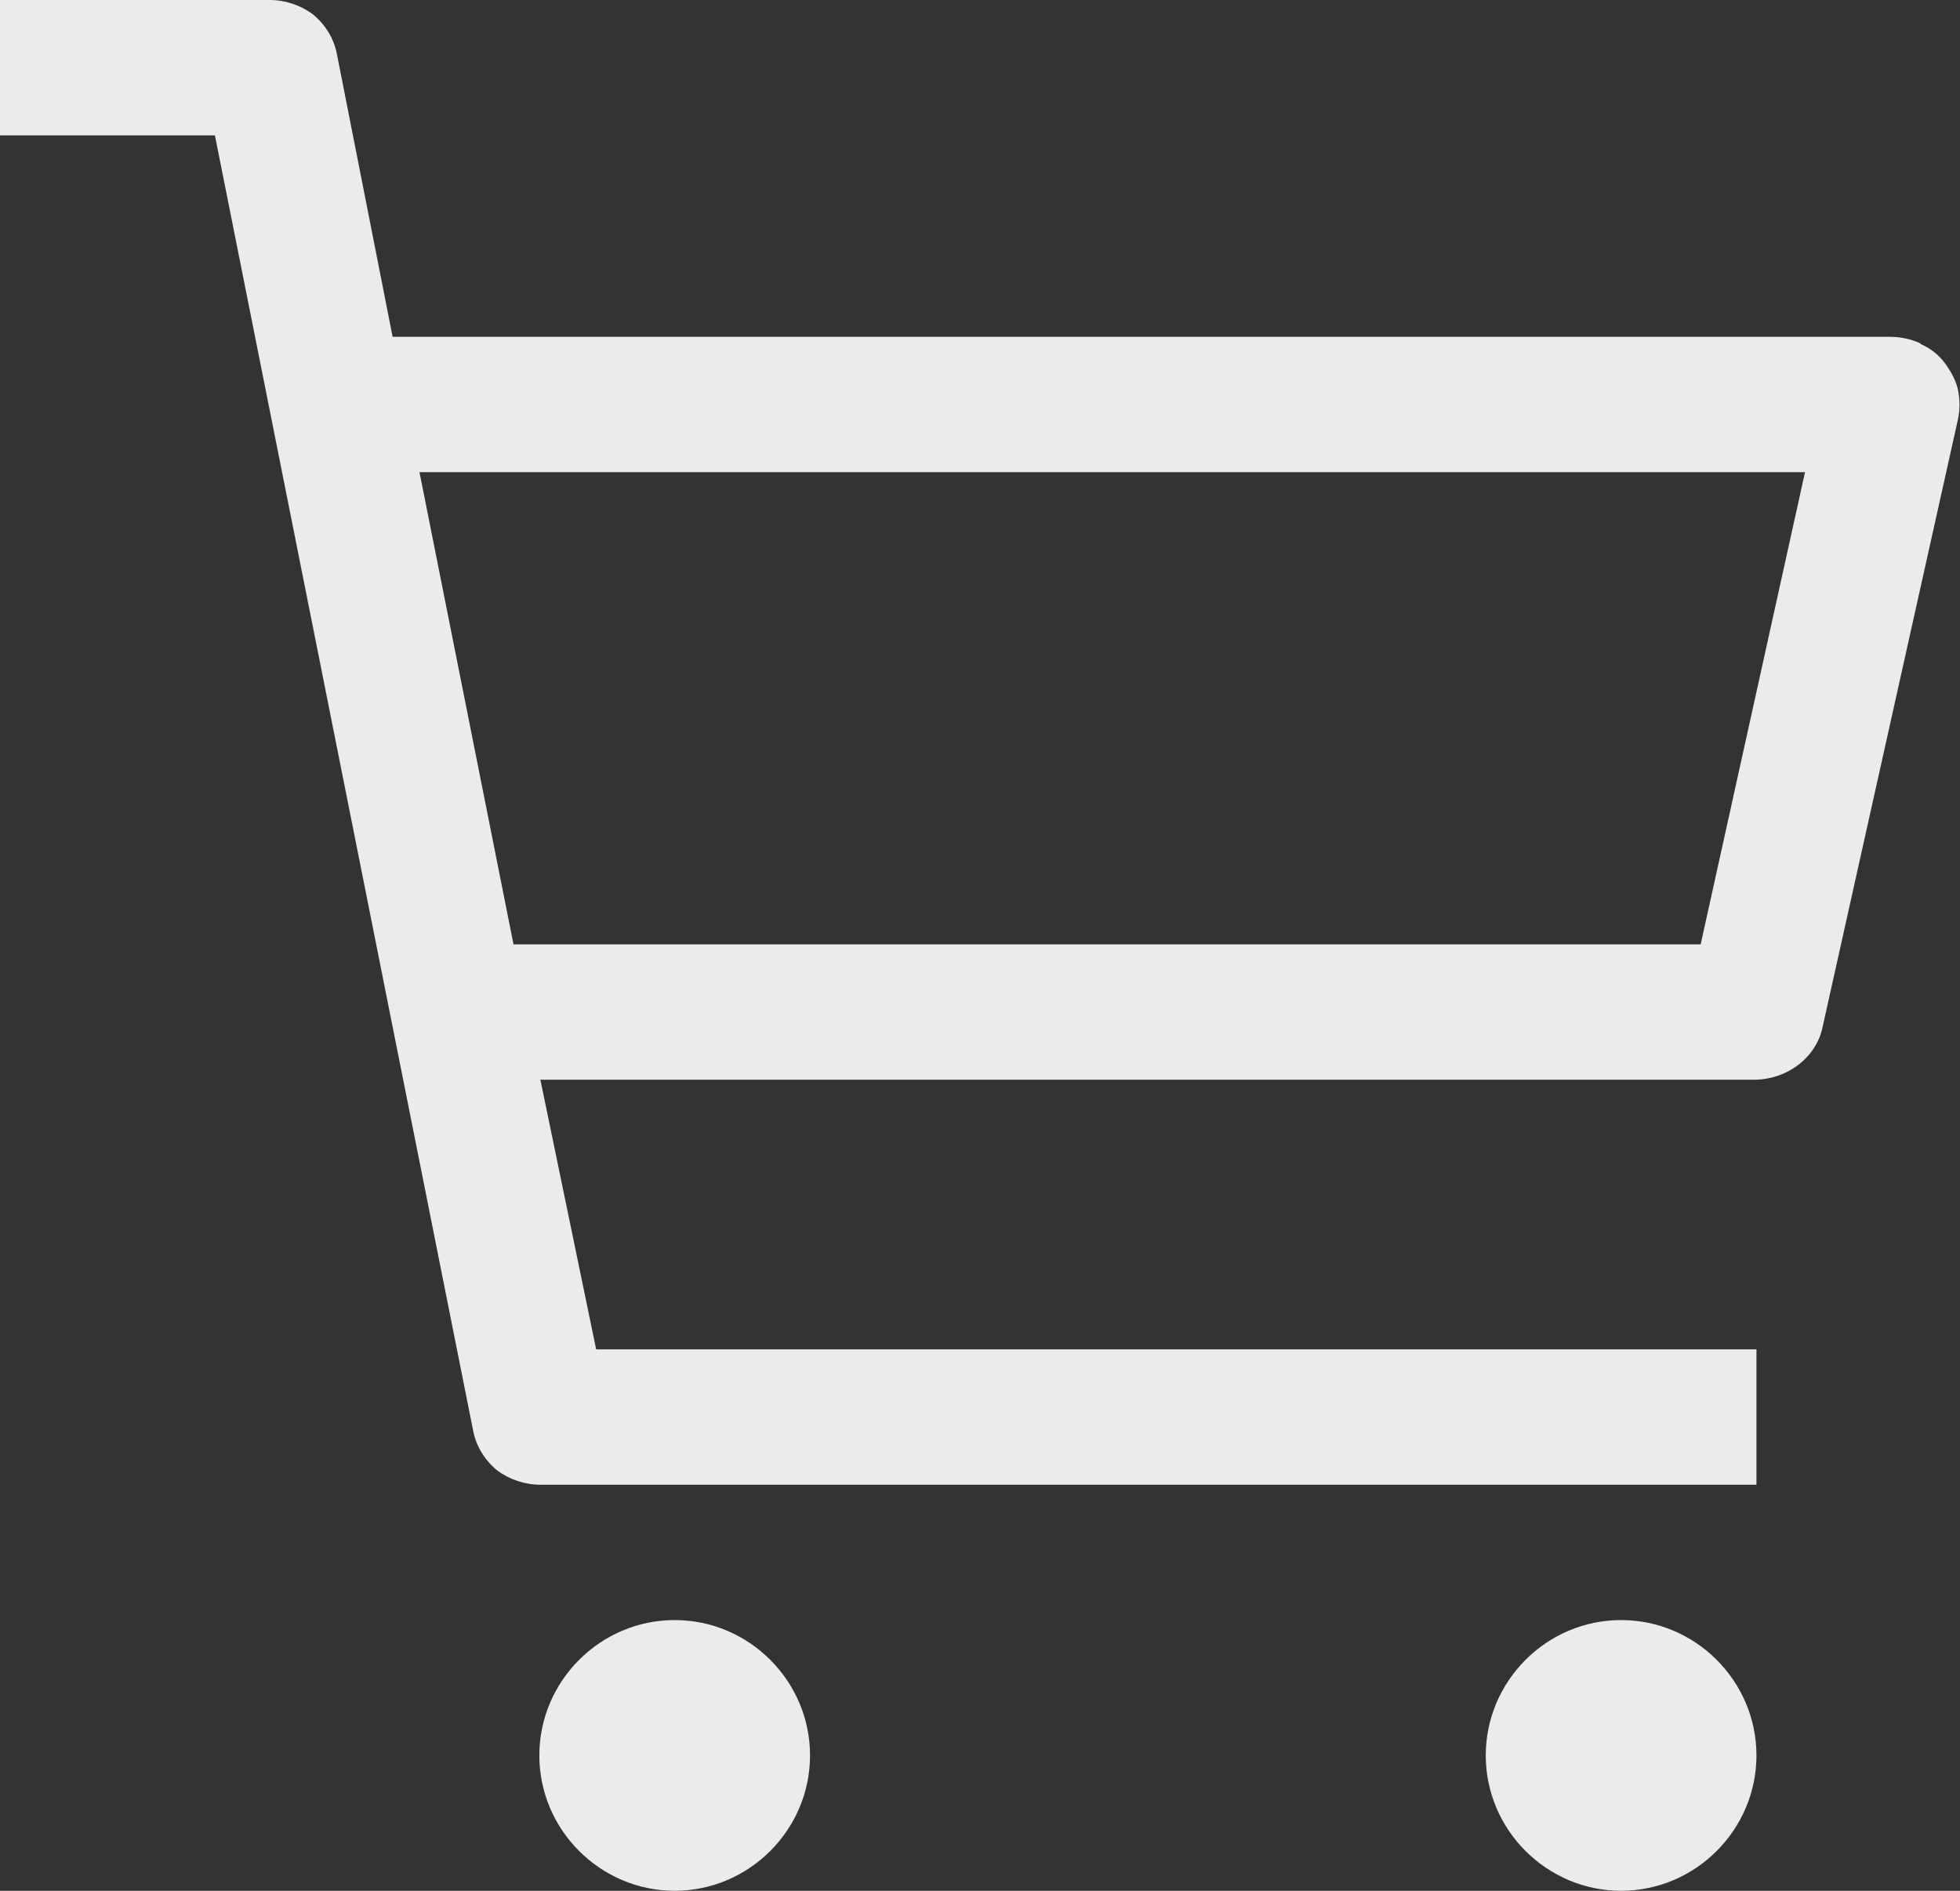
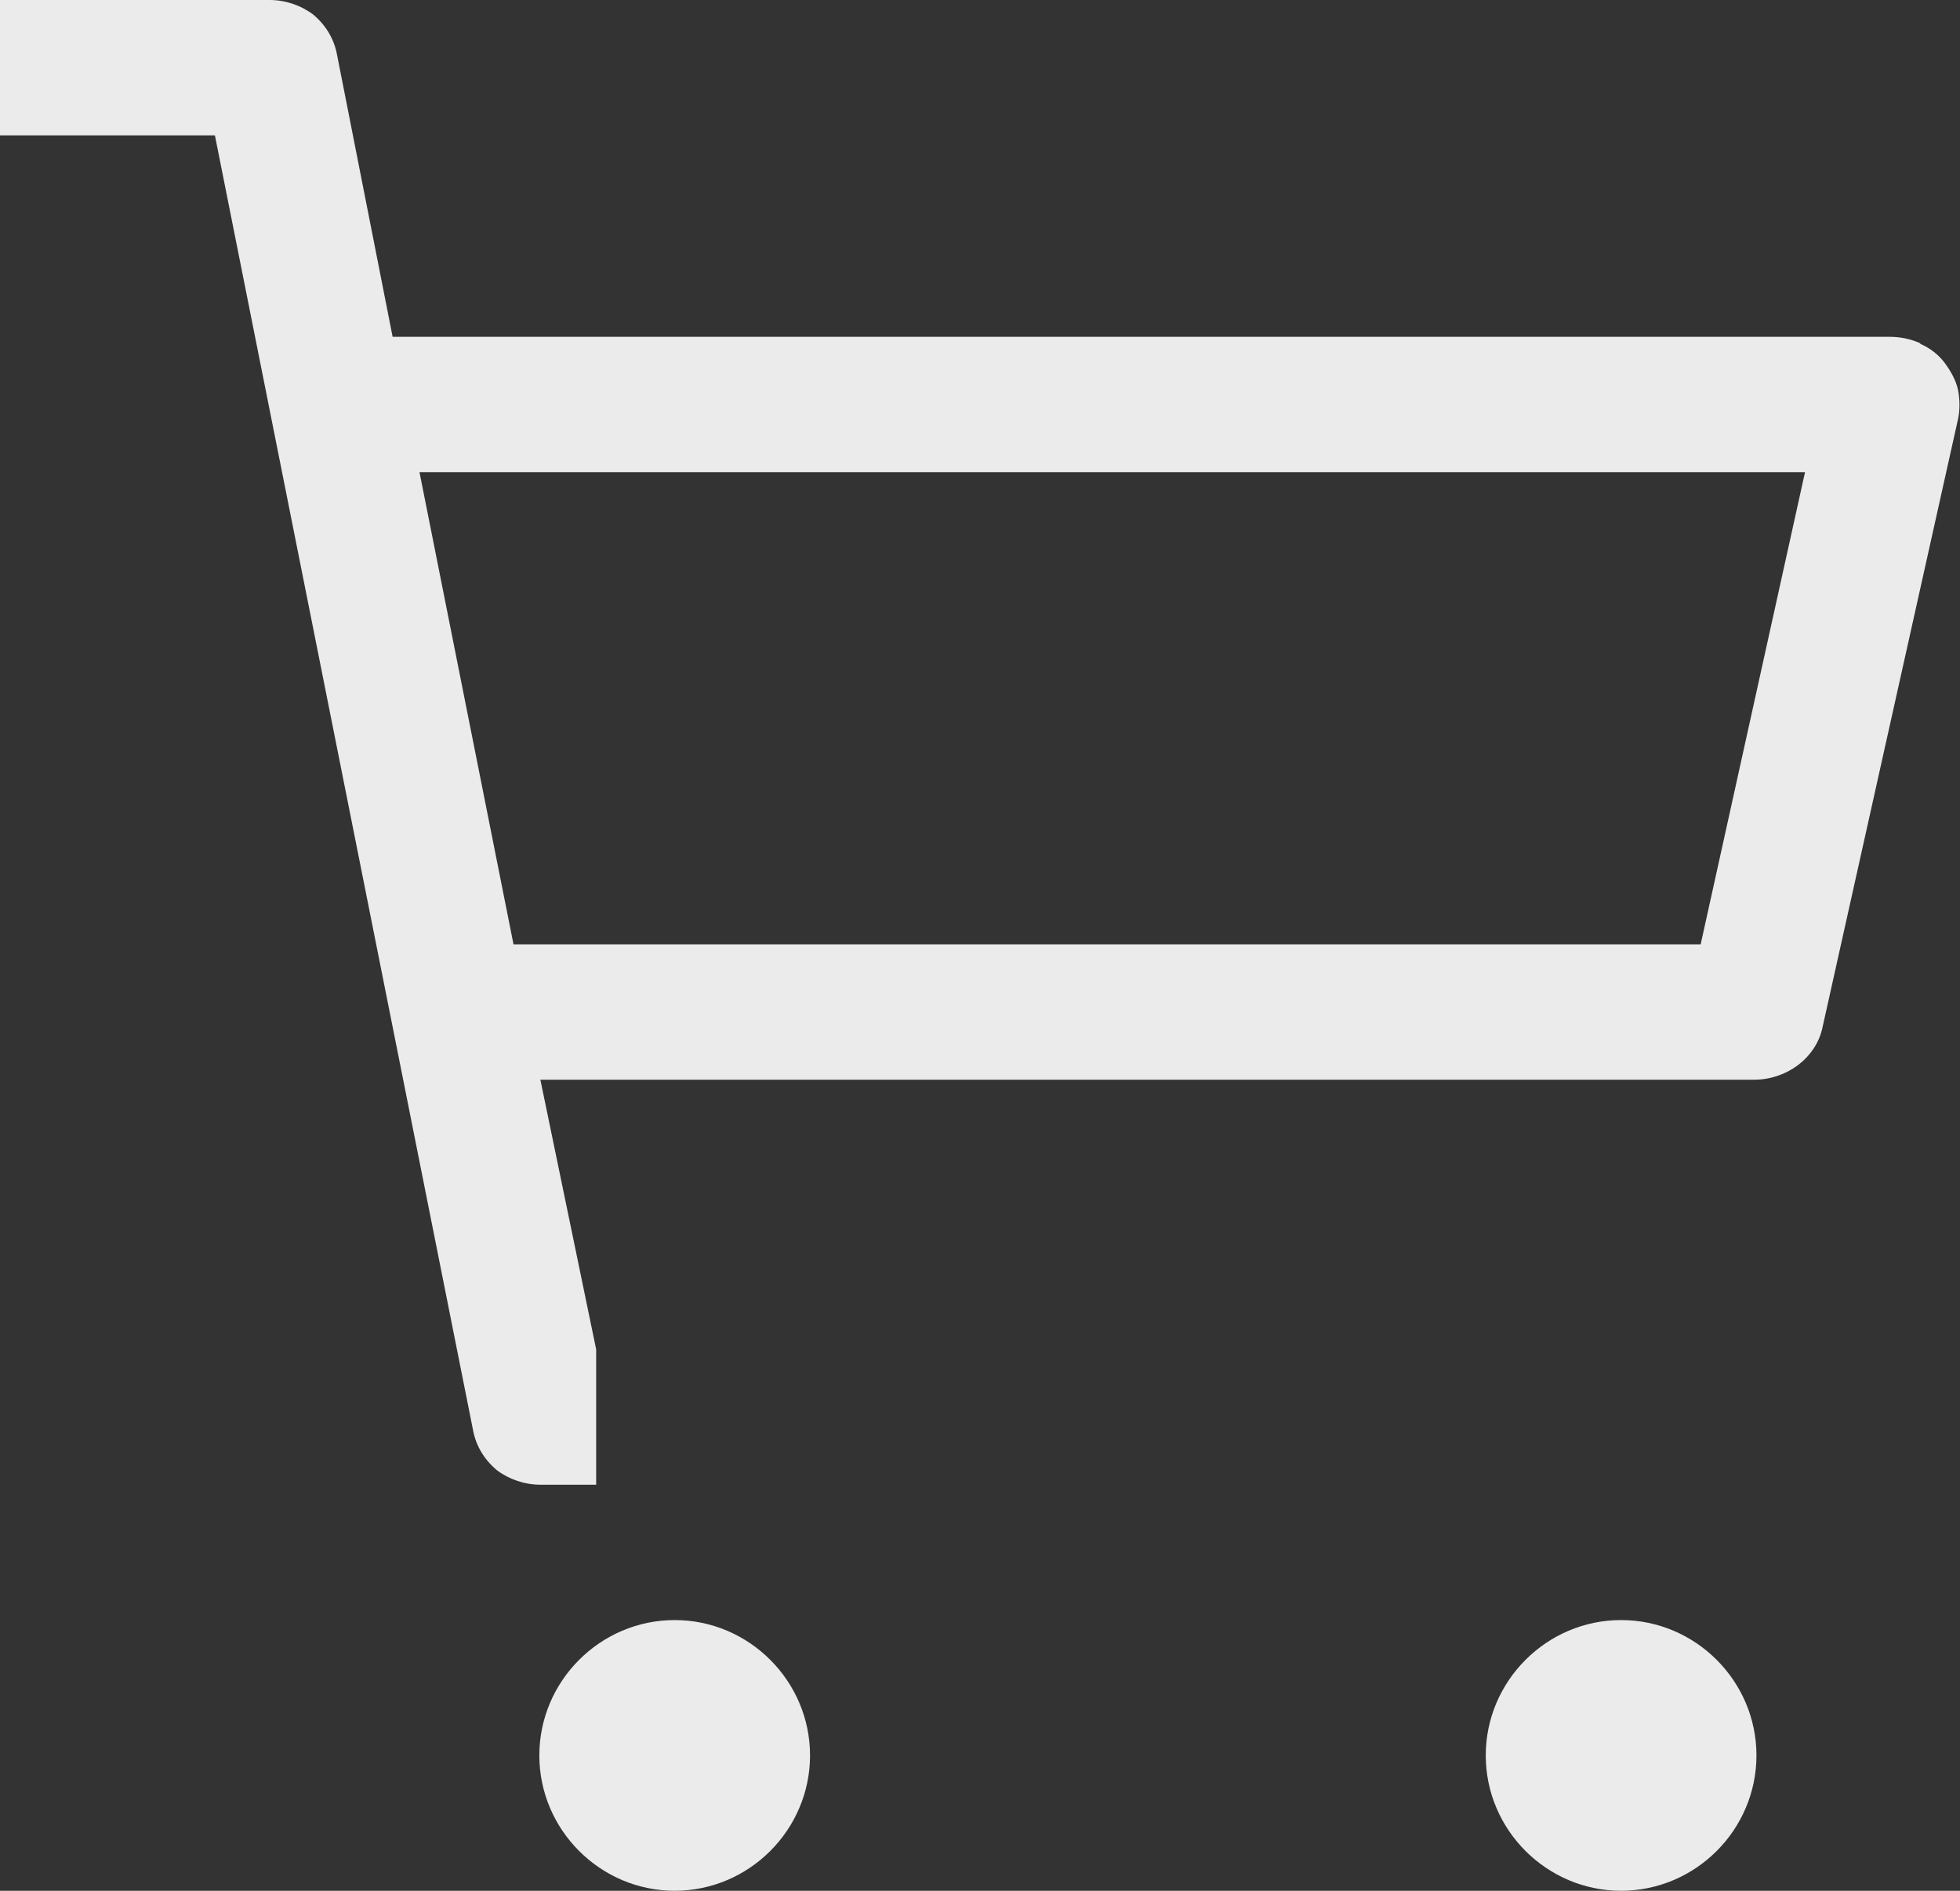
<svg xmlns="http://www.w3.org/2000/svg" id="_レイヤー_2" data-name="レイヤー 2" width="18.97" height="18.3" viewBox="0 0 18.97 18.3">
  <rect x="0" y="0" width="18.97" height="18.3" fill="#333333" stroke="none" />
  <defs>
    <style>
      .cls-1 {
        fill: #fff;
        opacity: .9;
      }
    </style>
  </defs>
  <g id="_フッター" data-name="フッター">
-     <path class="cls-1" d="M14.38,16.99c0-.72.59-1.31,1.31-1.31s1.31.59,1.31,1.31-.59,1.31-1.31,1.31-1.31-.59-1.31-1.31ZM6.53,18.3c.72,0,1.31-.59,1.31-1.31s-.59-1.31-1.31-1.31-1.31.59-1.31,1.31.59,1.31,1.31,1.31ZM18.59,3.33c.09.04.17.1.23.18.06.08.11.17.13.26.02.1.02.2,0,.29l-1.31,5.88c-.03.15-.12.28-.24.37-.12.09-.27.14-.42.14H5.23l.54,2.61h11.23v1.31H5.23c-.15,0-.3-.05-.42-.14-.12-.1-.2-.23-.23-.38L2.08,1.31H0V0h2.61c.15,0,.3.05.42.14.12.1.2.23.23.38l.54,2.74h14.49c.1,0,.2.02.29.06ZM17.48,4.57H4.06l.91,4.57h11.49l1.01-4.57Z" />
+     <path class="cls-1" d="M14.38,16.99c0-.72.59-1.31,1.31-1.31s1.31.59,1.31,1.31-.59,1.31-1.31,1.31-1.31-.59-1.31-1.31ZM6.53,18.3c.72,0,1.31-.59,1.31-1.31s-.59-1.31-1.31-1.31-1.31.59-1.31,1.31.59,1.31,1.31,1.31ZM18.59,3.33c.09.04.17.1.23.18.06.08.11.17.13.26.02.1.02.2,0,.29l-1.31,5.88c-.03.15-.12.28-.24.37-.12.09-.27.14-.42.14H5.23l.54,2.61v1.31H5.23c-.15,0-.3-.05-.42-.14-.12-.1-.2-.23-.23-.38L2.08,1.31H0V0h2.61c.15,0,.3.05.42.14.12.1.2.23.23.38l.54,2.74h14.49c.1,0,.2.02.29.06ZM17.48,4.57H4.06l.91,4.57h11.49l1.01-4.57Z" />
  </g>
</svg>